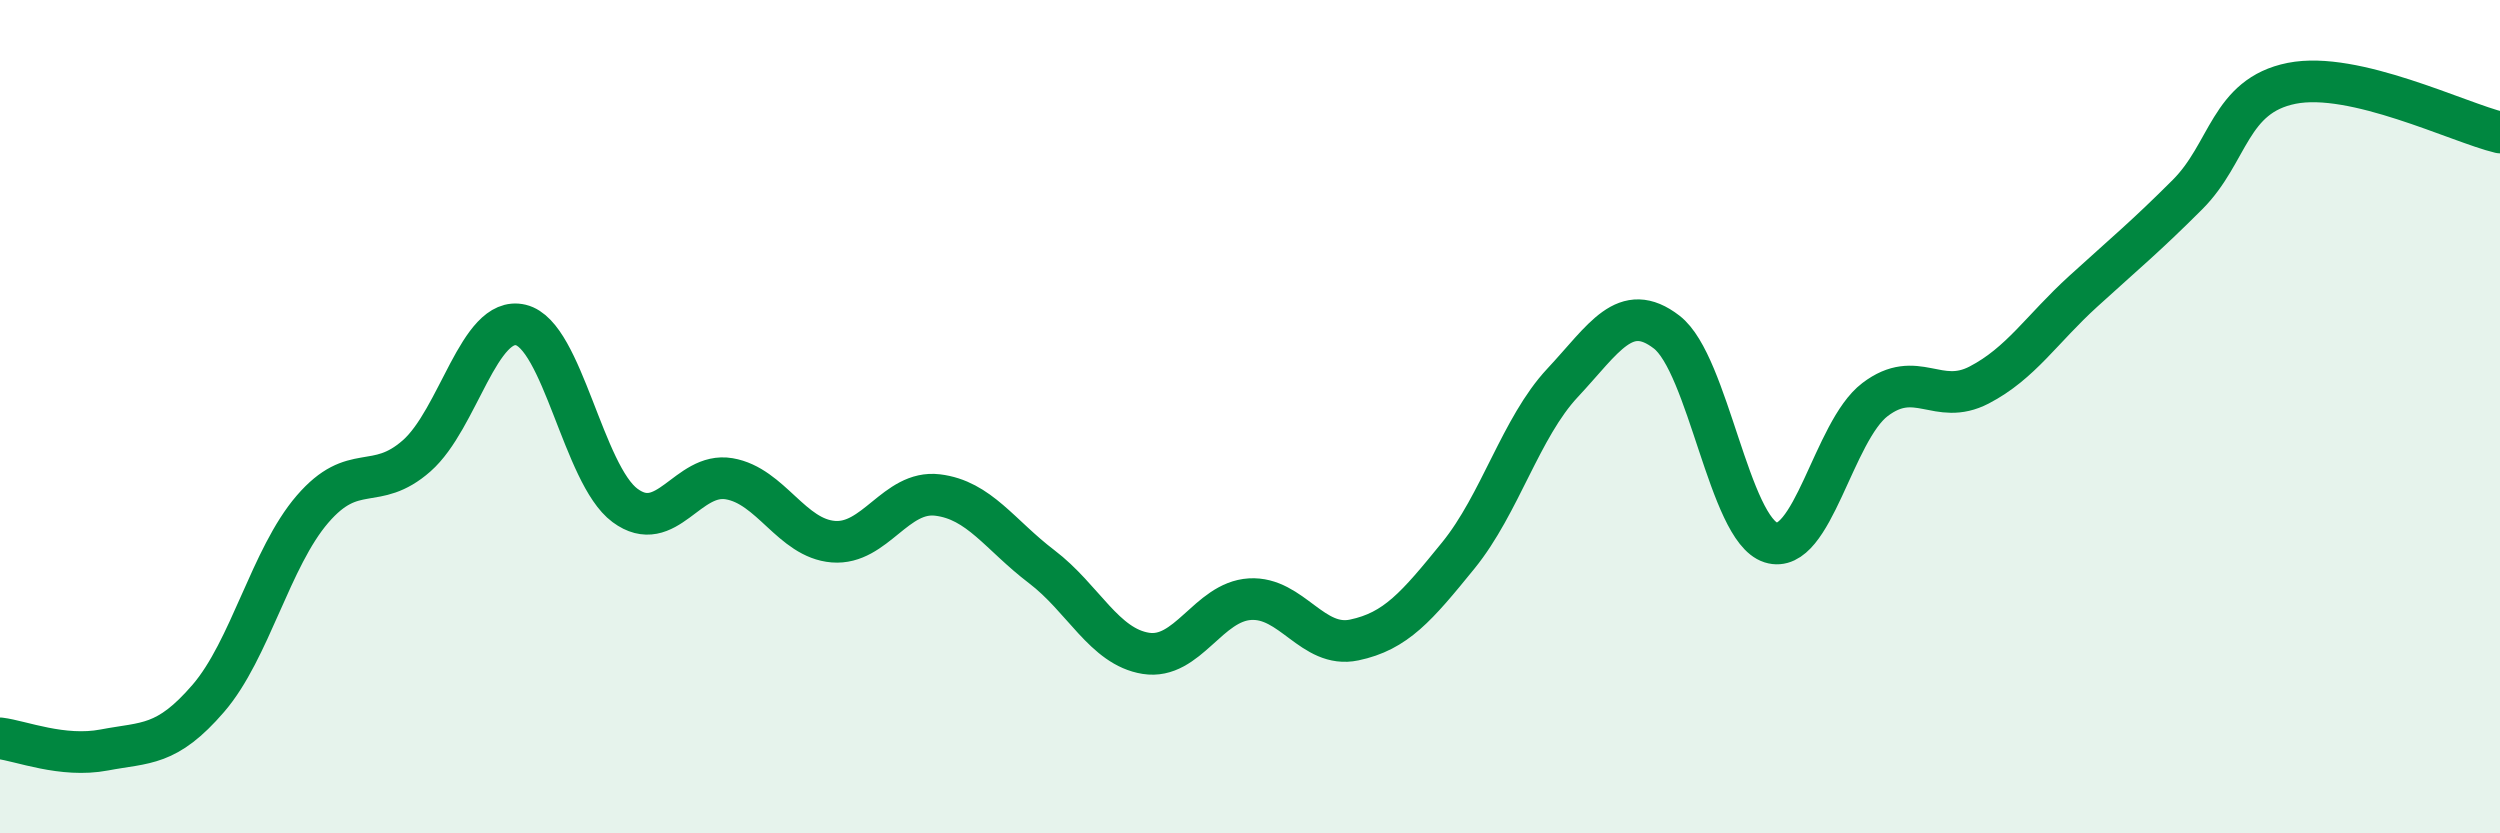
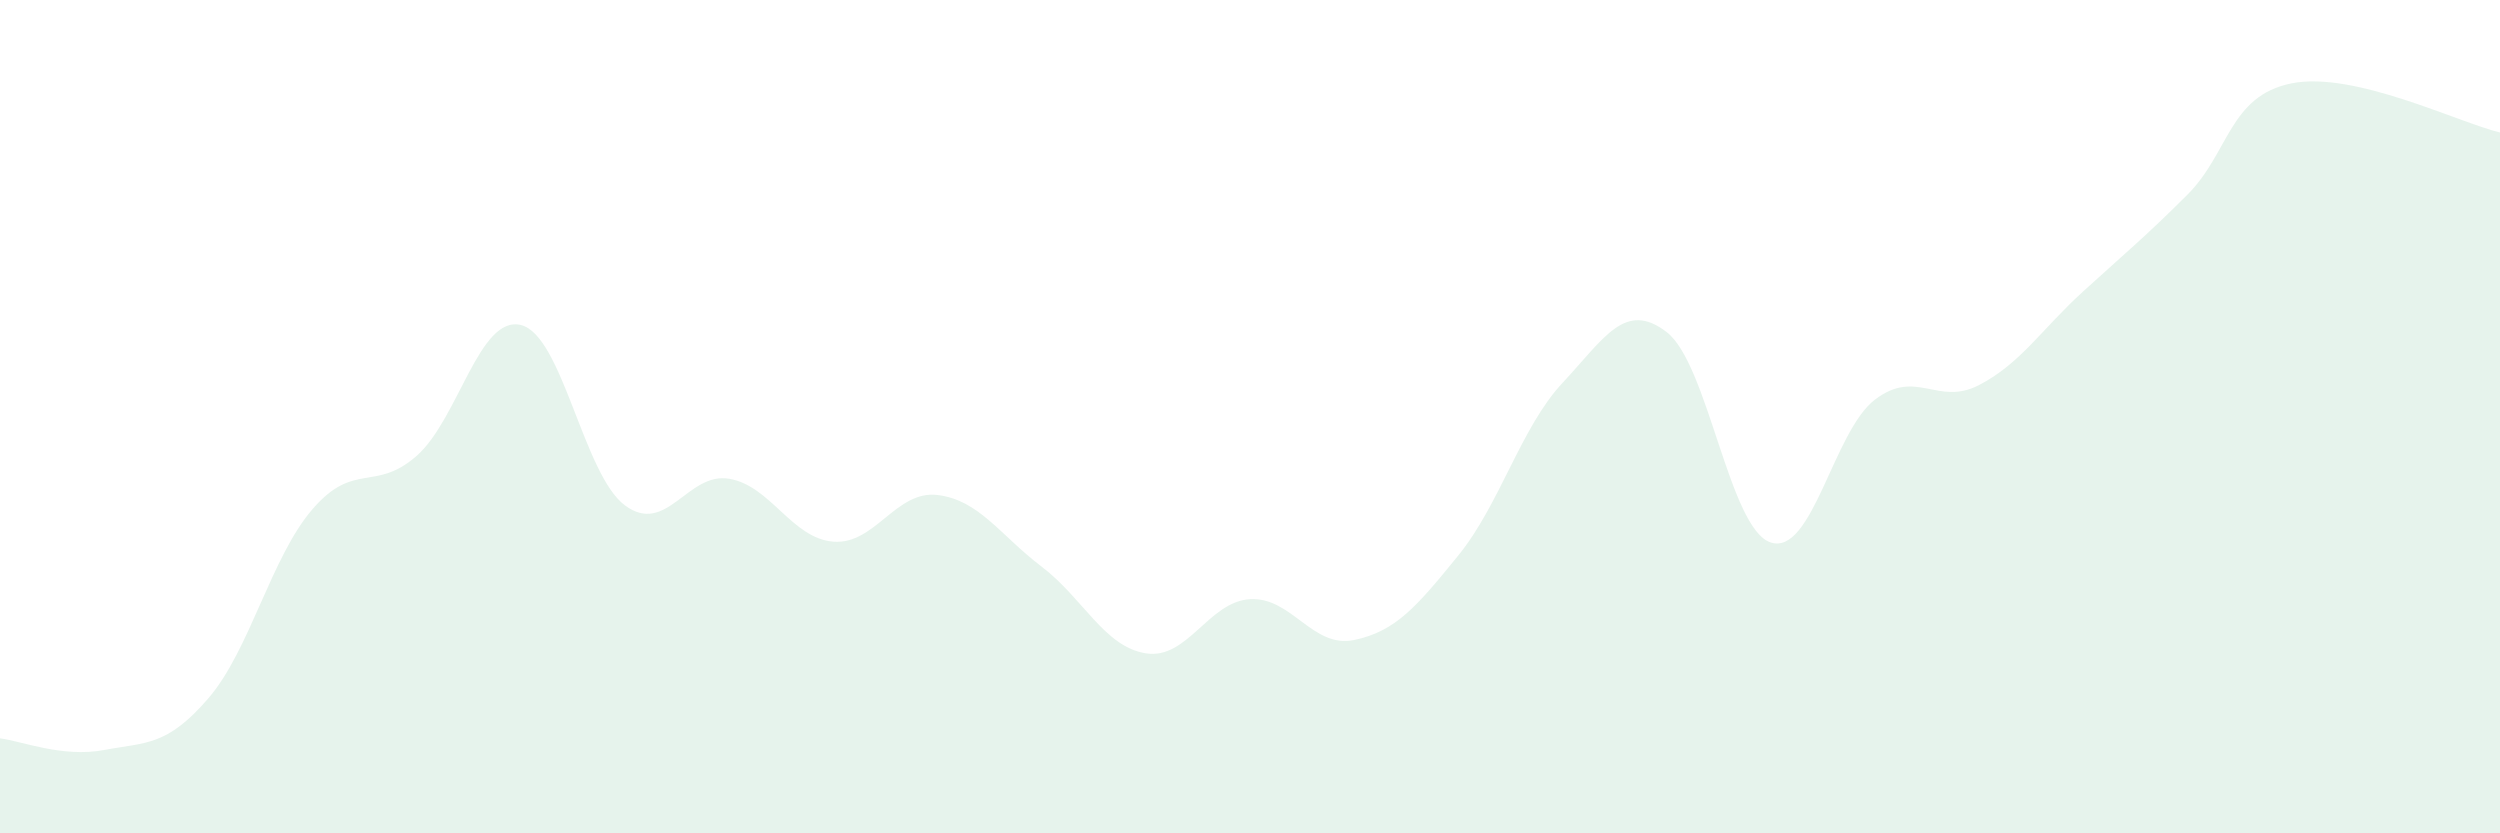
<svg xmlns="http://www.w3.org/2000/svg" width="60" height="20" viewBox="0 0 60 20">
  <path d="M 0,17.72 C 0.5,17.78 1.5,18.19 2.5,18 C 3.5,17.81 4,17.92 5,16.76 C 6,15.6 6.5,13.38 7.5,12.22 C 8.5,11.06 9,11.82 10,10.94 C 11,10.06 11.5,7.56 12.5,7.8 C 13.5,8.04 14,11.39 15,12.13 C 16,12.87 16.5,11.32 17.5,11.49 C 18.5,11.66 19,12.92 20,13 C 21,13.08 21.5,11.76 22.5,11.88 C 23.5,12 24,12.84 25,13.6 C 26,14.36 26.5,15.52 27.5,15.68 C 28.5,15.84 29,14.44 30,14.38 C 31,14.32 31.5,15.57 32.5,15.36 C 33.5,15.15 34,14.56 35,13.33 C 36,12.1 36.5,10.26 37.5,9.19 C 38.5,8.12 39,7.2 40,7.97 C 41,8.74 41.5,12.7 42.5,13.02 C 43.5,13.34 44,10.35 45,9.59 C 46,8.83 46.5,9.76 47.5,9.24 C 48.5,8.72 49,7.9 50,6.99 C 51,6.08 51.5,5.67 52.5,4.67 C 53.5,3.67 53.5,2.3 55,2 C 56.5,1.7 59,2.94 60,3.18L60 20L0 20Z" fill="#008740" opacity="0.1" stroke-linecap="round" stroke-linejoin="round" />
-   <path d="M 0,17.72 C 0.5,17.78 1.5,18.19 2.5,18 C 3.5,17.81 4,17.92 5,16.76 C 6,15.6 6.5,13.38 7.5,12.22 C 8.5,11.06 9,11.82 10,10.94 C 11,10.06 11.5,7.56 12.5,7.8 C 13.5,8.04 14,11.39 15,12.13 C 16,12.87 16.5,11.32 17.5,11.49 C 18.5,11.66 19,12.92 20,13 C 21,13.08 21.5,11.76 22.5,11.88 C 23.5,12 24,12.84 25,13.6 C 26,14.36 26.5,15.52 27.5,15.68 C 28.5,15.84 29,14.44 30,14.38 C 31,14.32 31.5,15.57 32.5,15.36 C 33.5,15.15 34,14.56 35,13.33 C 36,12.1 36.5,10.26 37.5,9.19 C 38.5,8.12 39,7.2 40,7.97 C 41,8.74 41.5,12.7 42.5,13.02 C 43.5,13.34 44,10.35 45,9.59 C 46,8.83 46.5,9.76 47.5,9.24 C 48.5,8.72 49,7.9 50,6.99 C 51,6.08 51.5,5.67 52.5,4.67 C 53.5,3.67 53.5,2.3 55,2 C 56.5,1.7 59,2.94 60,3.18" stroke="#008740" stroke-width="1" fill="none" stroke-linecap="round" stroke-linejoin="round" />
</svg>